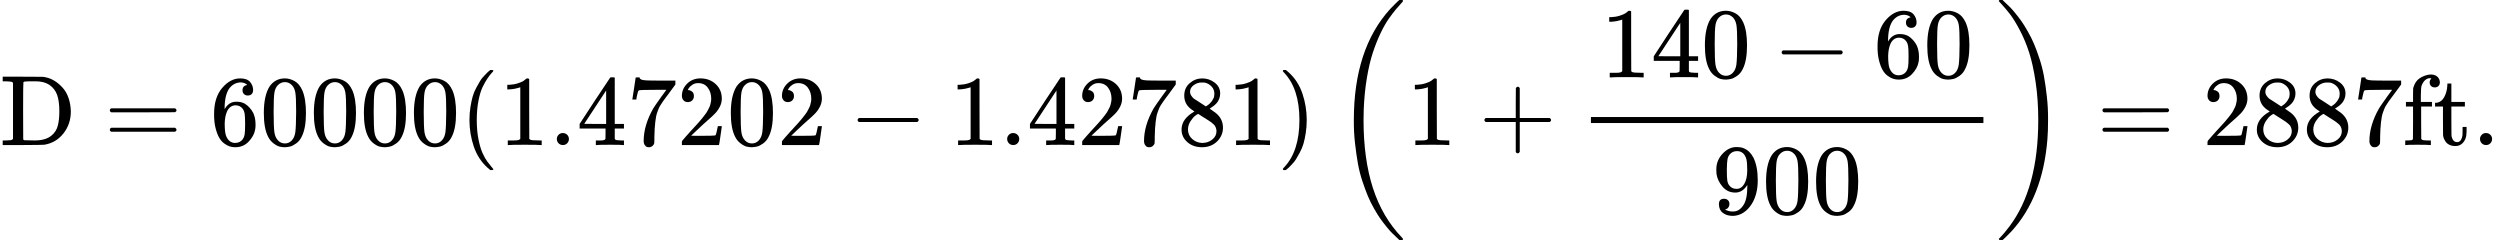
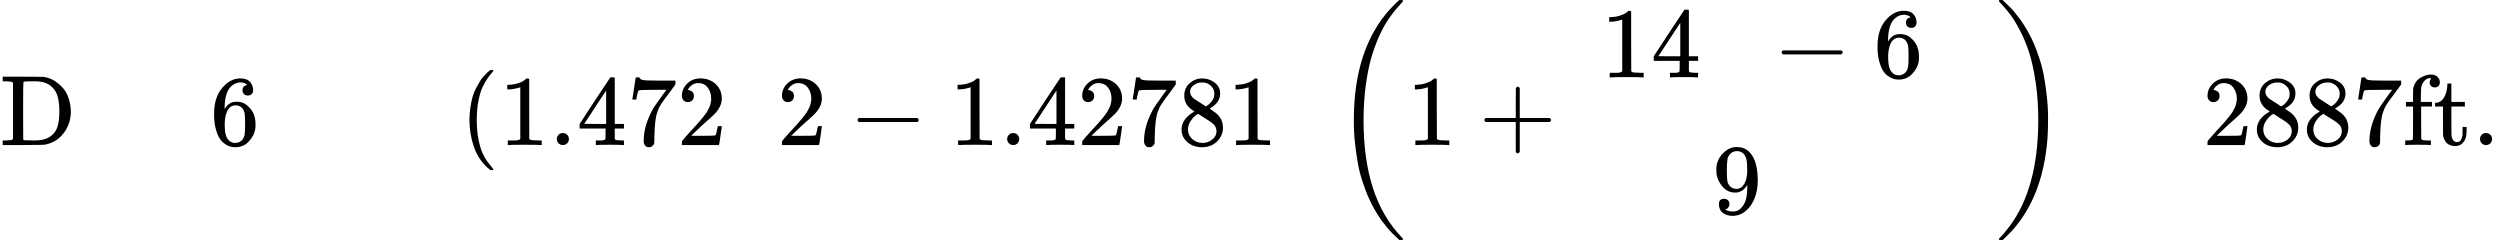
<svg xmlns="http://www.w3.org/2000/svg" xmlns:xlink="http://www.w3.org/1999/xlink" version="1.1" style="vertical-align: -2.148ex;" width="24984.1px" height="2399px" viewBox="0 -1449.5 24984.1 2399">
  <defs>
    <path id="MJX-44-TEX-N-44" d="M130 622Q123 629 119 631T103 634T60 637H27V683H228Q399 682 419 682T461 676Q504 667 546 641T626 573T685 470T708 336Q708 210 634 116T442 3Q429 1 228 0H27V46H60Q102 47 111 49T130 61V622ZM593 338Q593 439 571 501T493 602Q439 637 355 637H322H294Q238 637 234 628Q231 624 231 344Q231 62 232 59Q233 49 248 48T339 46H350Q456 46 515 95Q561 133 577 191T593 338Z" />
-     <path id="MJX-44-TEX-N-3D" d="M56 347Q56 360 70 367H707Q722 359 722 347Q722 336 708 328L390 327H72Q56 332 56 347ZM56 153Q56 168 72 173H708Q722 163 722 153Q722 140 707 133H70Q56 140 56 153Z" />
    <path id="MJX-44-TEX-N-36" d="M42 313Q42 476 123 571T303 666Q372 666 402 630T432 550Q432 525 418 510T379 495Q356 495 341 509T326 548Q326 592 373 601Q351 623 311 626Q240 626 194 566Q147 500 147 364L148 360Q153 366 156 373Q197 433 263 433H267Q313 433 348 414Q372 400 396 374T435 317Q456 268 456 210V192Q456 169 451 149Q440 90 387 34T253 -22Q225 -22 199 -14T143 16T92 75T56 172T42 313ZM257 397Q227 397 205 380T171 335T154 278T148 216Q148 133 160 97T198 39Q222 21 251 21Q302 21 329 59Q342 77 347 104T352 209Q352 289 347 316T329 361Q302 397 257 397Z" />
-     <path id="MJX-44-TEX-N-30" d="M96 585Q152 666 249 666Q297 666 345 640T423 548Q460 465 460 320Q460 165 417 83Q397 41 362 16T301 -15T250 -22Q224 -22 198 -16T137 16T82 83Q39 165 39 320Q39 494 96 585ZM321 597Q291 629 250 629Q208 629 178 597Q153 571 145 525T137 333Q137 175 145 125T181 46Q209 16 250 16Q290 16 318 46Q347 76 354 130T362 333Q362 478 354 524T321 597Z" />
    <path id="MJX-44-TEX-N-28" d="M94 250Q94 319 104 381T127 488T164 576T202 643T244 695T277 729T302 750H315H319Q333 750 333 741Q333 738 316 720T275 667T226 581T184 443T167 250T184 58T225 -81T274 -167T316 -220T333 -241Q333 -250 318 -250H315H302L274 -226Q180 -141 137 -14T94 250Z" />
    <path id="MJX-44-TEX-N-31" d="M213 578L200 573Q186 568 160 563T102 556H83V602H102Q149 604 189 617T245 641T273 663Q275 666 285 666Q294 666 302 660V361L303 61Q310 54 315 52T339 48T401 46H427V0H416Q395 3 257 3Q121 3 100 0H88V46H114Q136 46 152 46T177 47T193 50T201 52T207 57T213 61V578Z" />
    <path id="MJX-44-TEX-N-2E" d="M78 60Q78 84 95 102T138 120Q162 120 180 104T199 61Q199 36 182 18T139 0T96 17T78 60Z" />
    <path id="MJX-44-TEX-N-34" d="M462 0Q444 3 333 3Q217 3 199 0H190V46H221Q241 46 248 46T265 48T279 53T286 61Q287 63 287 115V165H28V211L179 442Q332 674 334 675Q336 677 355 677H373L379 671V211H471V165H379V114Q379 73 379 66T385 54Q393 47 442 46H471V0H462ZM293 211V545L74 212L183 211H293Z" />
    <path id="MJX-44-TEX-N-37" d="M55 458Q56 460 72 567L88 674Q88 676 108 676H128V672Q128 662 143 655T195 646T364 644H485V605L417 512Q408 500 387 472T360 435T339 403T319 367T305 330T292 284T284 230T278 162T275 80Q275 66 275 52T274 28V19Q270 2 255 -10T221 -22Q210 -22 200 -19T179 0T168 40Q168 198 265 368Q285 400 349 489L395 552H302Q128 552 119 546Q113 543 108 522T98 479L95 458V455H55V458Z" />
    <path id="MJX-44-TEX-N-32" d="M109 429Q82 429 66 447T50 491Q50 562 103 614T235 666Q326 666 387 610T449 465Q449 422 429 383T381 315T301 241Q265 210 201 149L142 93L218 92Q375 92 385 97Q392 99 409 186V189H449V186Q448 183 436 95T421 3V0H50V19V31Q50 38 56 46T86 81Q115 113 136 137Q145 147 170 174T204 211T233 244T261 278T284 308T305 340T320 369T333 401T340 431T343 464Q343 527 309 573T212 619Q179 619 154 602T119 569T109 550Q109 549 114 549Q132 549 151 535T170 489Q170 464 154 447T109 429Z" />
    <path id="MJX-44-TEX-N-2212" d="M84 237T84 250T98 270H679Q694 262 694 250T679 230H98Q84 237 84 250Z" />
    <path id="MJX-44-TEX-N-38" d="M70 417T70 494T124 618T248 666Q319 666 374 624T429 515Q429 485 418 459T392 417T361 389T335 371T324 363L338 354Q352 344 366 334T382 323Q457 264 457 174Q457 95 399 37T249 -22Q159 -22 101 29T43 155Q43 263 172 335L154 348Q133 361 127 368Q70 417 70 494ZM286 386L292 390Q298 394 301 396T311 403T323 413T334 425T345 438T355 454T364 471T369 491T371 513Q371 556 342 586T275 624Q268 625 242 625Q201 625 165 599T128 534Q128 511 141 492T167 463T217 431Q224 426 228 424L286 386ZM250 21Q308 21 350 55T392 137Q392 154 387 169T375 194T353 216T330 234T301 253T274 270Q260 279 244 289T218 306L210 311Q204 311 181 294T133 239T107 157Q107 98 150 60T250 21Z" />
-     <path id="MJX-44-TEX-N-29" d="M60 749L64 750Q69 750 74 750H86L114 726Q208 641 251 514T294 250Q294 182 284 119T261 12T224 -76T186 -143T145 -194T113 -227T90 -246Q87 -249 86 -250H74Q66 -250 63 -250T58 -247T55 -238Q56 -237 66 -225Q221 -64 221 250T66 725Q56 737 55 738Q55 746 60 749Z" />
    <path id="MJX-44-TEX-S3-28" d="M701 -940Q701 -943 695 -949H664Q662 -947 636 -922T591 -879T537 -818T475 -737T412 -636T350 -511T295 -362T250 -186T221 17T209 251Q209 962 573 1361Q596 1386 616 1405T649 1437T664 1450H695Q701 1444 701 1441Q701 1436 681 1415T629 1356T557 1261T476 1118T400 927T340 675T308 359Q306 321 306 250Q306 -139 400 -430T690 -924Q701 -936 701 -940Z" />
    <path id="MJX-44-TEX-N-2B" d="M56 237T56 250T70 270H369V420L370 570Q380 583 389 583Q402 583 409 568V270H707Q722 262 722 250T707 230H409V-68Q401 -82 391 -82H389H387Q375 -82 369 -68V230H70Q56 237 56 250Z" />
    <path id="MJX-44-TEX-N-39" d="M352 287Q304 211 232 211Q154 211 104 270T44 396Q42 412 42 436V444Q42 537 111 606Q171 666 243 666Q245 666 249 666T257 665H261Q273 665 286 663T323 651T370 619T413 560Q456 472 456 334Q456 194 396 97Q361 41 312 10T208 -22Q147 -22 108 7T68 93T121 149Q143 149 158 135T173 96Q173 78 164 65T148 49T135 44L131 43Q131 41 138 37T164 27T206 22H212Q272 22 313 86Q352 142 352 280V287ZM244 248Q292 248 321 297T351 430Q351 508 343 542Q341 552 337 562T323 588T293 615T246 625Q208 625 181 598Q160 576 154 546T147 441Q147 358 152 329T172 282Q197 248 244 248Z" />
    <path id="MJX-44-TEX-S3-29" d="M34 1438Q34 1446 37 1448T50 1450H56H71Q73 1448 99 1423T144 1380T198 1319T260 1238T323 1137T385 1013T440 864T485 688T514 485T526 251Q526 134 519 53Q472 -519 162 -860Q139 -885 119 -904T86 -936T71 -949H56Q43 -949 39 -947T34 -937Q88 -883 140 -813Q428 -430 428 251Q428 453 402 628T338 922T245 1146T145 1309T46 1425Q44 1427 42 1429T39 1433T36 1436L34 1438Z" />
    <path id="MJX-44-TEX-N-66" d="M273 0Q255 3 146 3Q43 3 34 0H26V46H42Q70 46 91 49Q99 52 103 60Q104 62 104 224V385H33V431H104V497L105 564L107 574Q126 639 171 668T266 704Q267 704 275 704T289 705Q330 702 351 679T372 627Q372 604 358 590T321 576T284 590T270 627Q270 647 288 667H284Q280 668 273 668Q245 668 223 647T189 592Q183 572 182 497V431H293V385H185V225Q185 63 186 61T189 57T194 54T199 51T206 49T213 48T222 47T231 47T241 46T251 46H282V0H273Z" />
    <path id="MJX-44-TEX-N-74" d="M27 422Q80 426 109 478T141 600V615H181V431H316V385H181V241Q182 116 182 100T189 68Q203 29 238 29Q282 29 292 100Q293 108 293 146V181H333V146V134Q333 57 291 17Q264 -10 221 -10Q187 -10 162 2T124 33T105 68T98 100Q97 107 97 248V385H18V422H27Z" />
  </defs>
  <g stroke="currentColor" fill="currentColor" stroke-width="0" transform="scale(1,-1)">
    <g>
      <g>
        <g>
          <use xlink:href="#MJX-44-TEX-N-44" />
        </g>
      </g>
      <g transform="translate(1041.8,0)">
        <use xlink:href="#MJX-44-TEX-N-3D" />
      </g>
      <g transform="translate(2097.6,0)">
        <use xlink:href="#MJX-44-TEX-N-36" />
        <use xlink:href="#MJX-44-TEX-N-30" transform="translate(500,0)" />
        <use xlink:href="#MJX-44-TEX-N-30" transform="translate(1000,0)" />
        <use xlink:href="#MJX-44-TEX-N-30" transform="translate(1500,0)" />
        <use xlink:href="#MJX-44-TEX-N-30" transform="translate(2000,0)" />
      </g>
      <g transform="translate(4597.6,0)">
        <use xlink:href="#MJX-44-TEX-N-28" />
      </g>
      <g transform="translate(4986.6,0)">
        <use xlink:href="#MJX-44-TEX-N-31" />
        <use xlink:href="#MJX-44-TEX-N-2E" transform="translate(500,0)" />
        <use xlink:href="#MJX-44-TEX-N-34" transform="translate(778,0)" />
        <use xlink:href="#MJX-44-TEX-N-37" transform="translate(1278,0)" />
        <use xlink:href="#MJX-44-TEX-N-32" transform="translate(1778,0)" />
        <use xlink:href="#MJX-44-TEX-N-30" transform="translate(2278,0)" />
        <use xlink:href="#MJX-44-TEX-N-32" transform="translate(2778,0)" />
      </g>
      <g transform="translate(8486.8,0)">
        <use xlink:href="#MJX-44-TEX-N-2212" />
      </g>
      <g transform="translate(9487,0)">
        <use xlink:href="#MJX-44-TEX-N-31" />
        <use xlink:href="#MJX-44-TEX-N-2E" transform="translate(500,0)" />
        <use xlink:href="#MJX-44-TEX-N-34" transform="translate(778,0)" />
        <use xlink:href="#MJX-44-TEX-N-32" transform="translate(1278,0)" />
        <use xlink:href="#MJX-44-TEX-N-37" transform="translate(1778,0)" />
        <use xlink:href="#MJX-44-TEX-N-38" transform="translate(2278,0)" />
        <use xlink:href="#MJX-44-TEX-N-31" transform="translate(2778,0)" />
      </g>
      <g transform="translate(12765,0)">
        <use xlink:href="#MJX-44-TEX-N-29" />
      </g>
      <g transform="translate(13320.7,0)">
        <g transform="translate(0 -0.5)">
          <use xlink:href="#MJX-44-TEX-S3-28" />
        </g>
        <g transform="translate(736,0)">
          <use xlink:href="#MJX-44-TEX-N-31" />
        </g>
        <g transform="translate(1458.2,0)">
          <use xlink:href="#MJX-44-TEX-N-2B" />
        </g>
        <g transform="translate(2458.4,0)">
          <g transform="translate(220,676)">
            <g>
              <use xlink:href="#MJX-44-TEX-N-31" />
              <use xlink:href="#MJX-44-TEX-N-34" transform="translate(500,0)" />
              <use xlink:href="#MJX-44-TEX-N-30" transform="translate(1000,0)" />
            </g>
            <g transform="translate(1722.2,0)">
              <use xlink:href="#MJX-44-TEX-N-2212" />
            </g>
            <g transform="translate(2722.4,0)">
              <use xlink:href="#MJX-44-TEX-N-36" />
              <use xlink:href="#MJX-44-TEX-N-30" transform="translate(500,0)" />
            </g>
          </g>
          <g transform="translate(1331.2,-686)">
            <use xlink:href="#MJX-44-TEX-N-39" />
            <use xlink:href="#MJX-44-TEX-N-30" transform="translate(500,0)" />
            <use xlink:href="#MJX-44-TEX-N-30" transform="translate(1000,0)" />
          </g>
-           <rect width="3922.4" height="60" x="120" y="220" />
        </g>
        <g transform="translate(6620.9,0) translate(0 -0.5)">
          <use xlink:href="#MJX-44-TEX-S3-29" />
        </g>
      </g>
      <g transform="translate(20955.3,0)">
        <use xlink:href="#MJX-44-TEX-N-3D" />
      </g>
      <g transform="translate(22011.1,0)">
        <use xlink:href="#MJX-44-TEX-N-32" />
        <use xlink:href="#MJX-44-TEX-N-38" transform="translate(500,0)" />
        <use xlink:href="#MJX-44-TEX-N-38" transform="translate(1000,0)" />
        <use xlink:href="#MJX-44-TEX-N-37" transform="translate(1500,0)" />
      </g>
      <g transform="translate(24011.1,0)">
        <use xlink:href="#MJX-44-TEX-N-66" />
        <use xlink:href="#MJX-44-TEX-N-74" transform="translate(306,0)" />
        <use xlink:href="#MJX-44-TEX-N-2E" transform="translate(695,0)" />
      </g>
    </g>
  </g>
</svg>